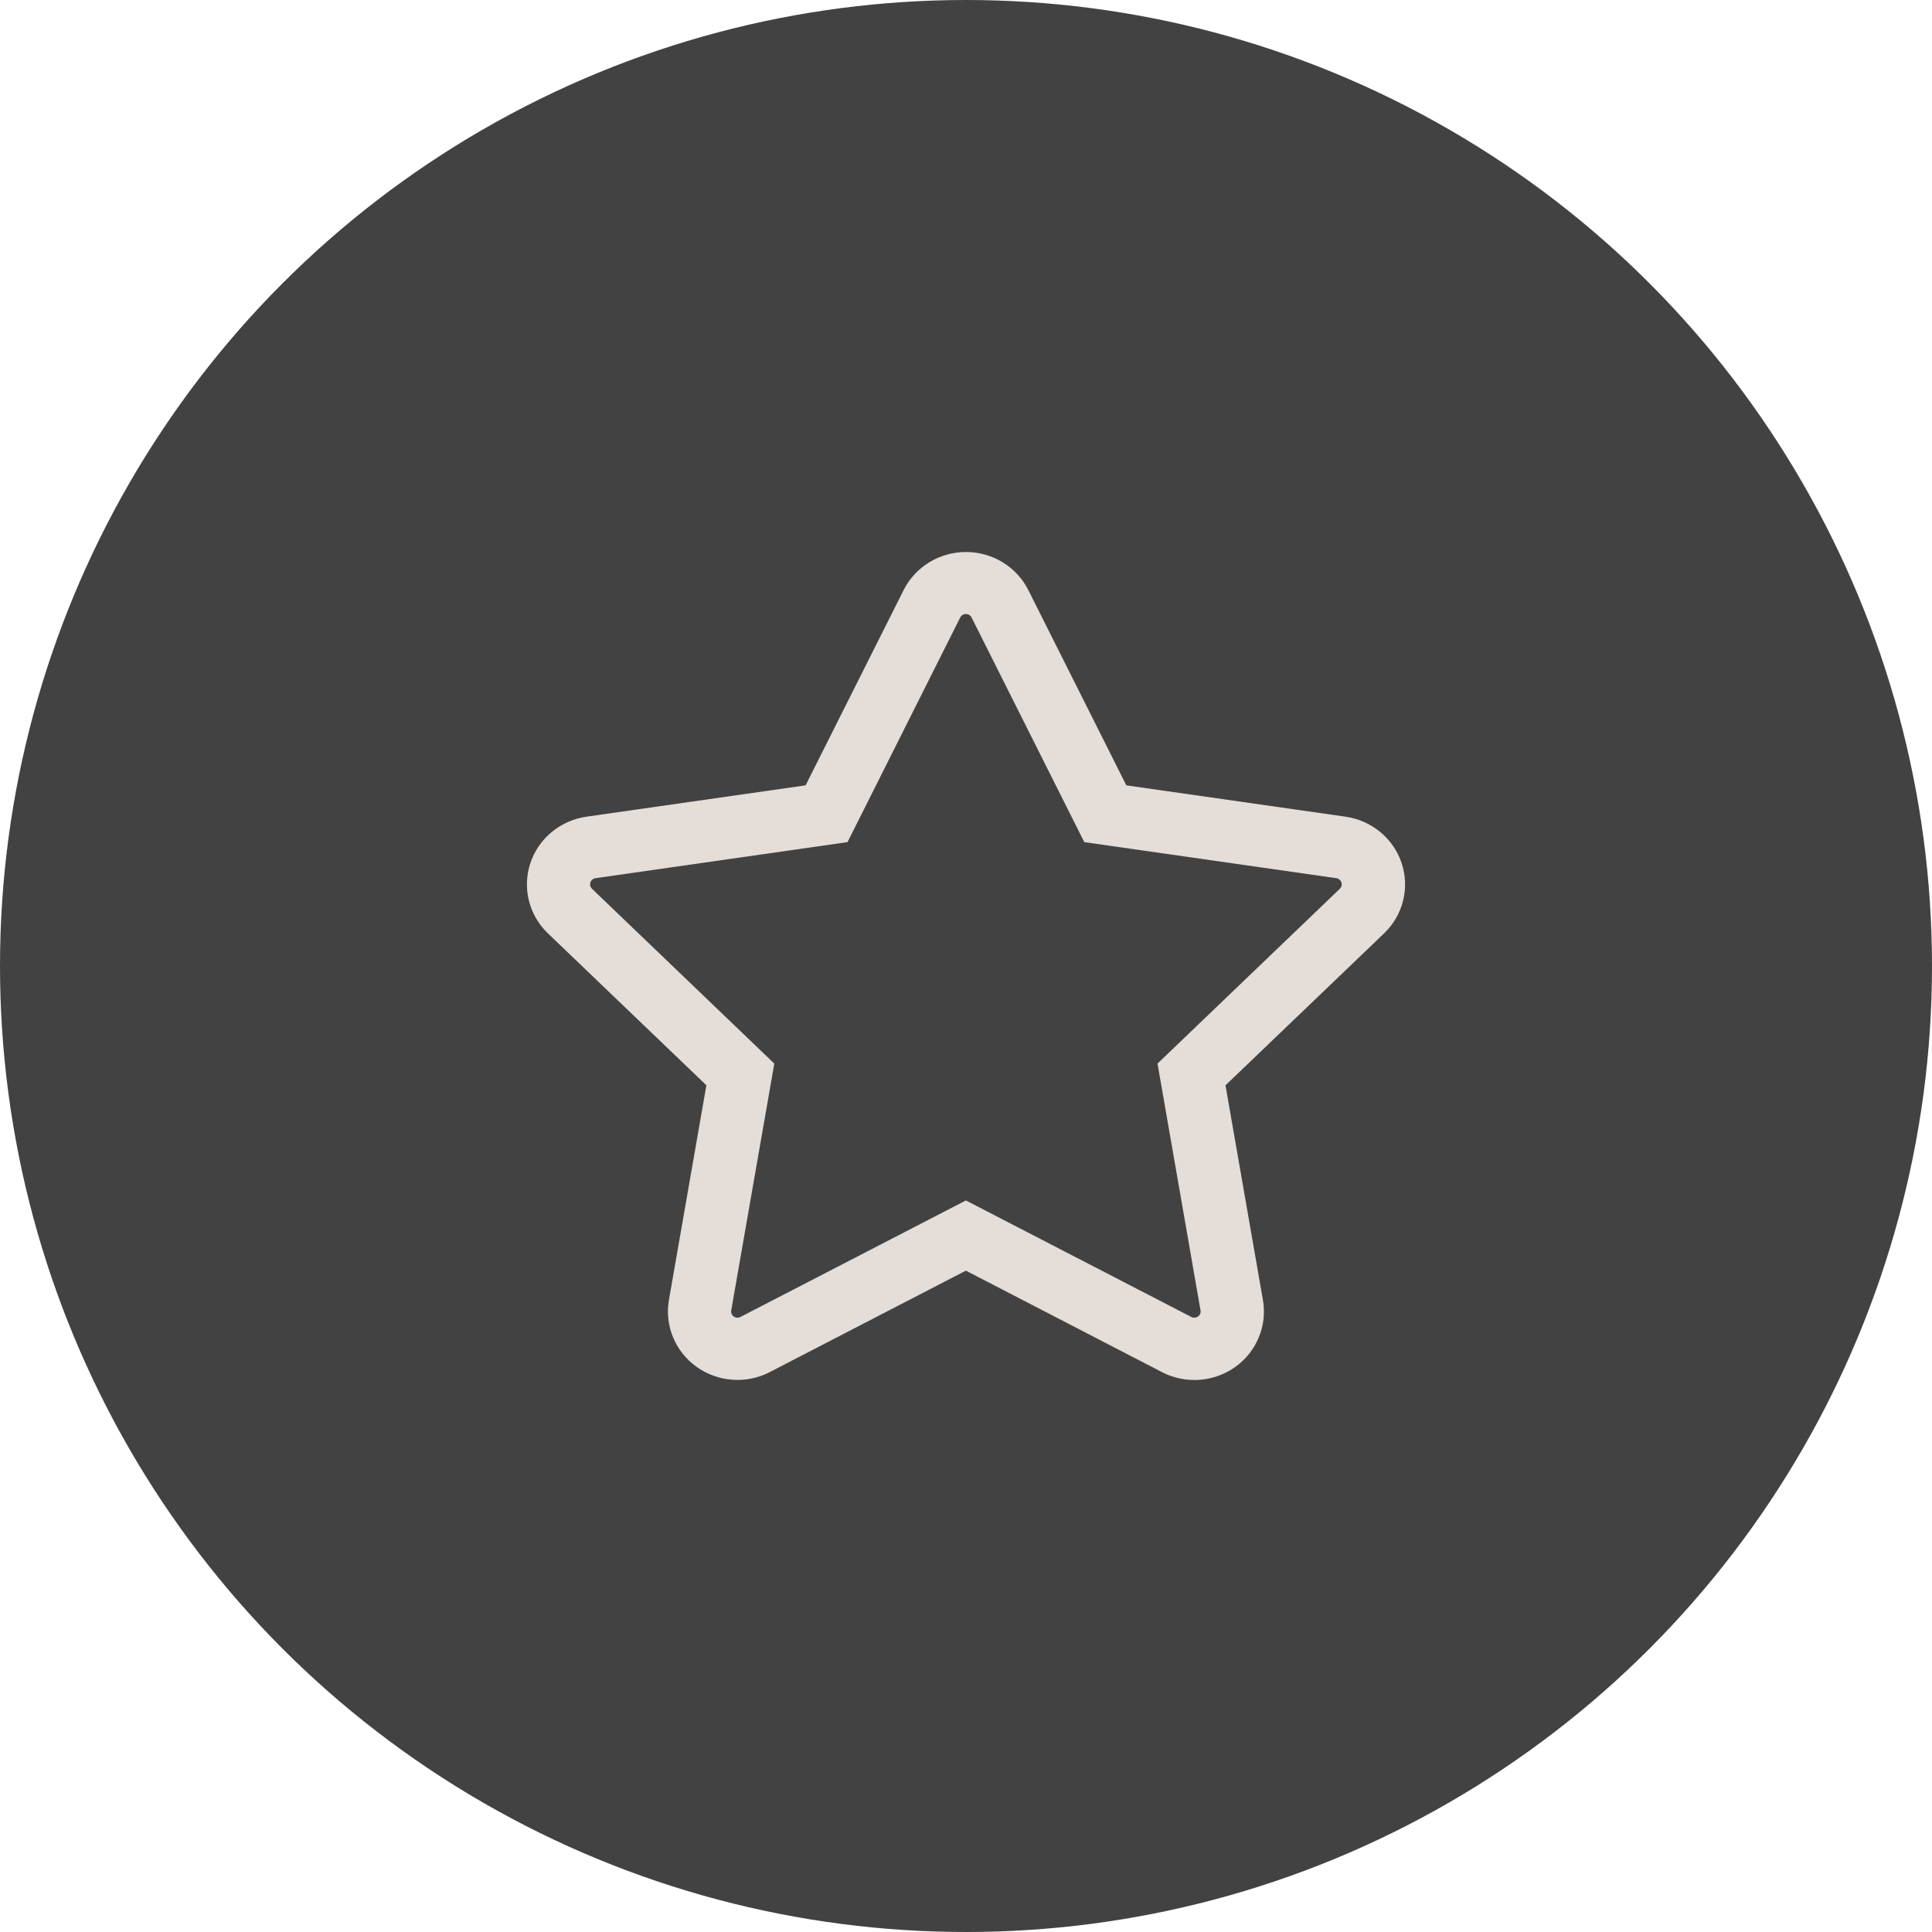
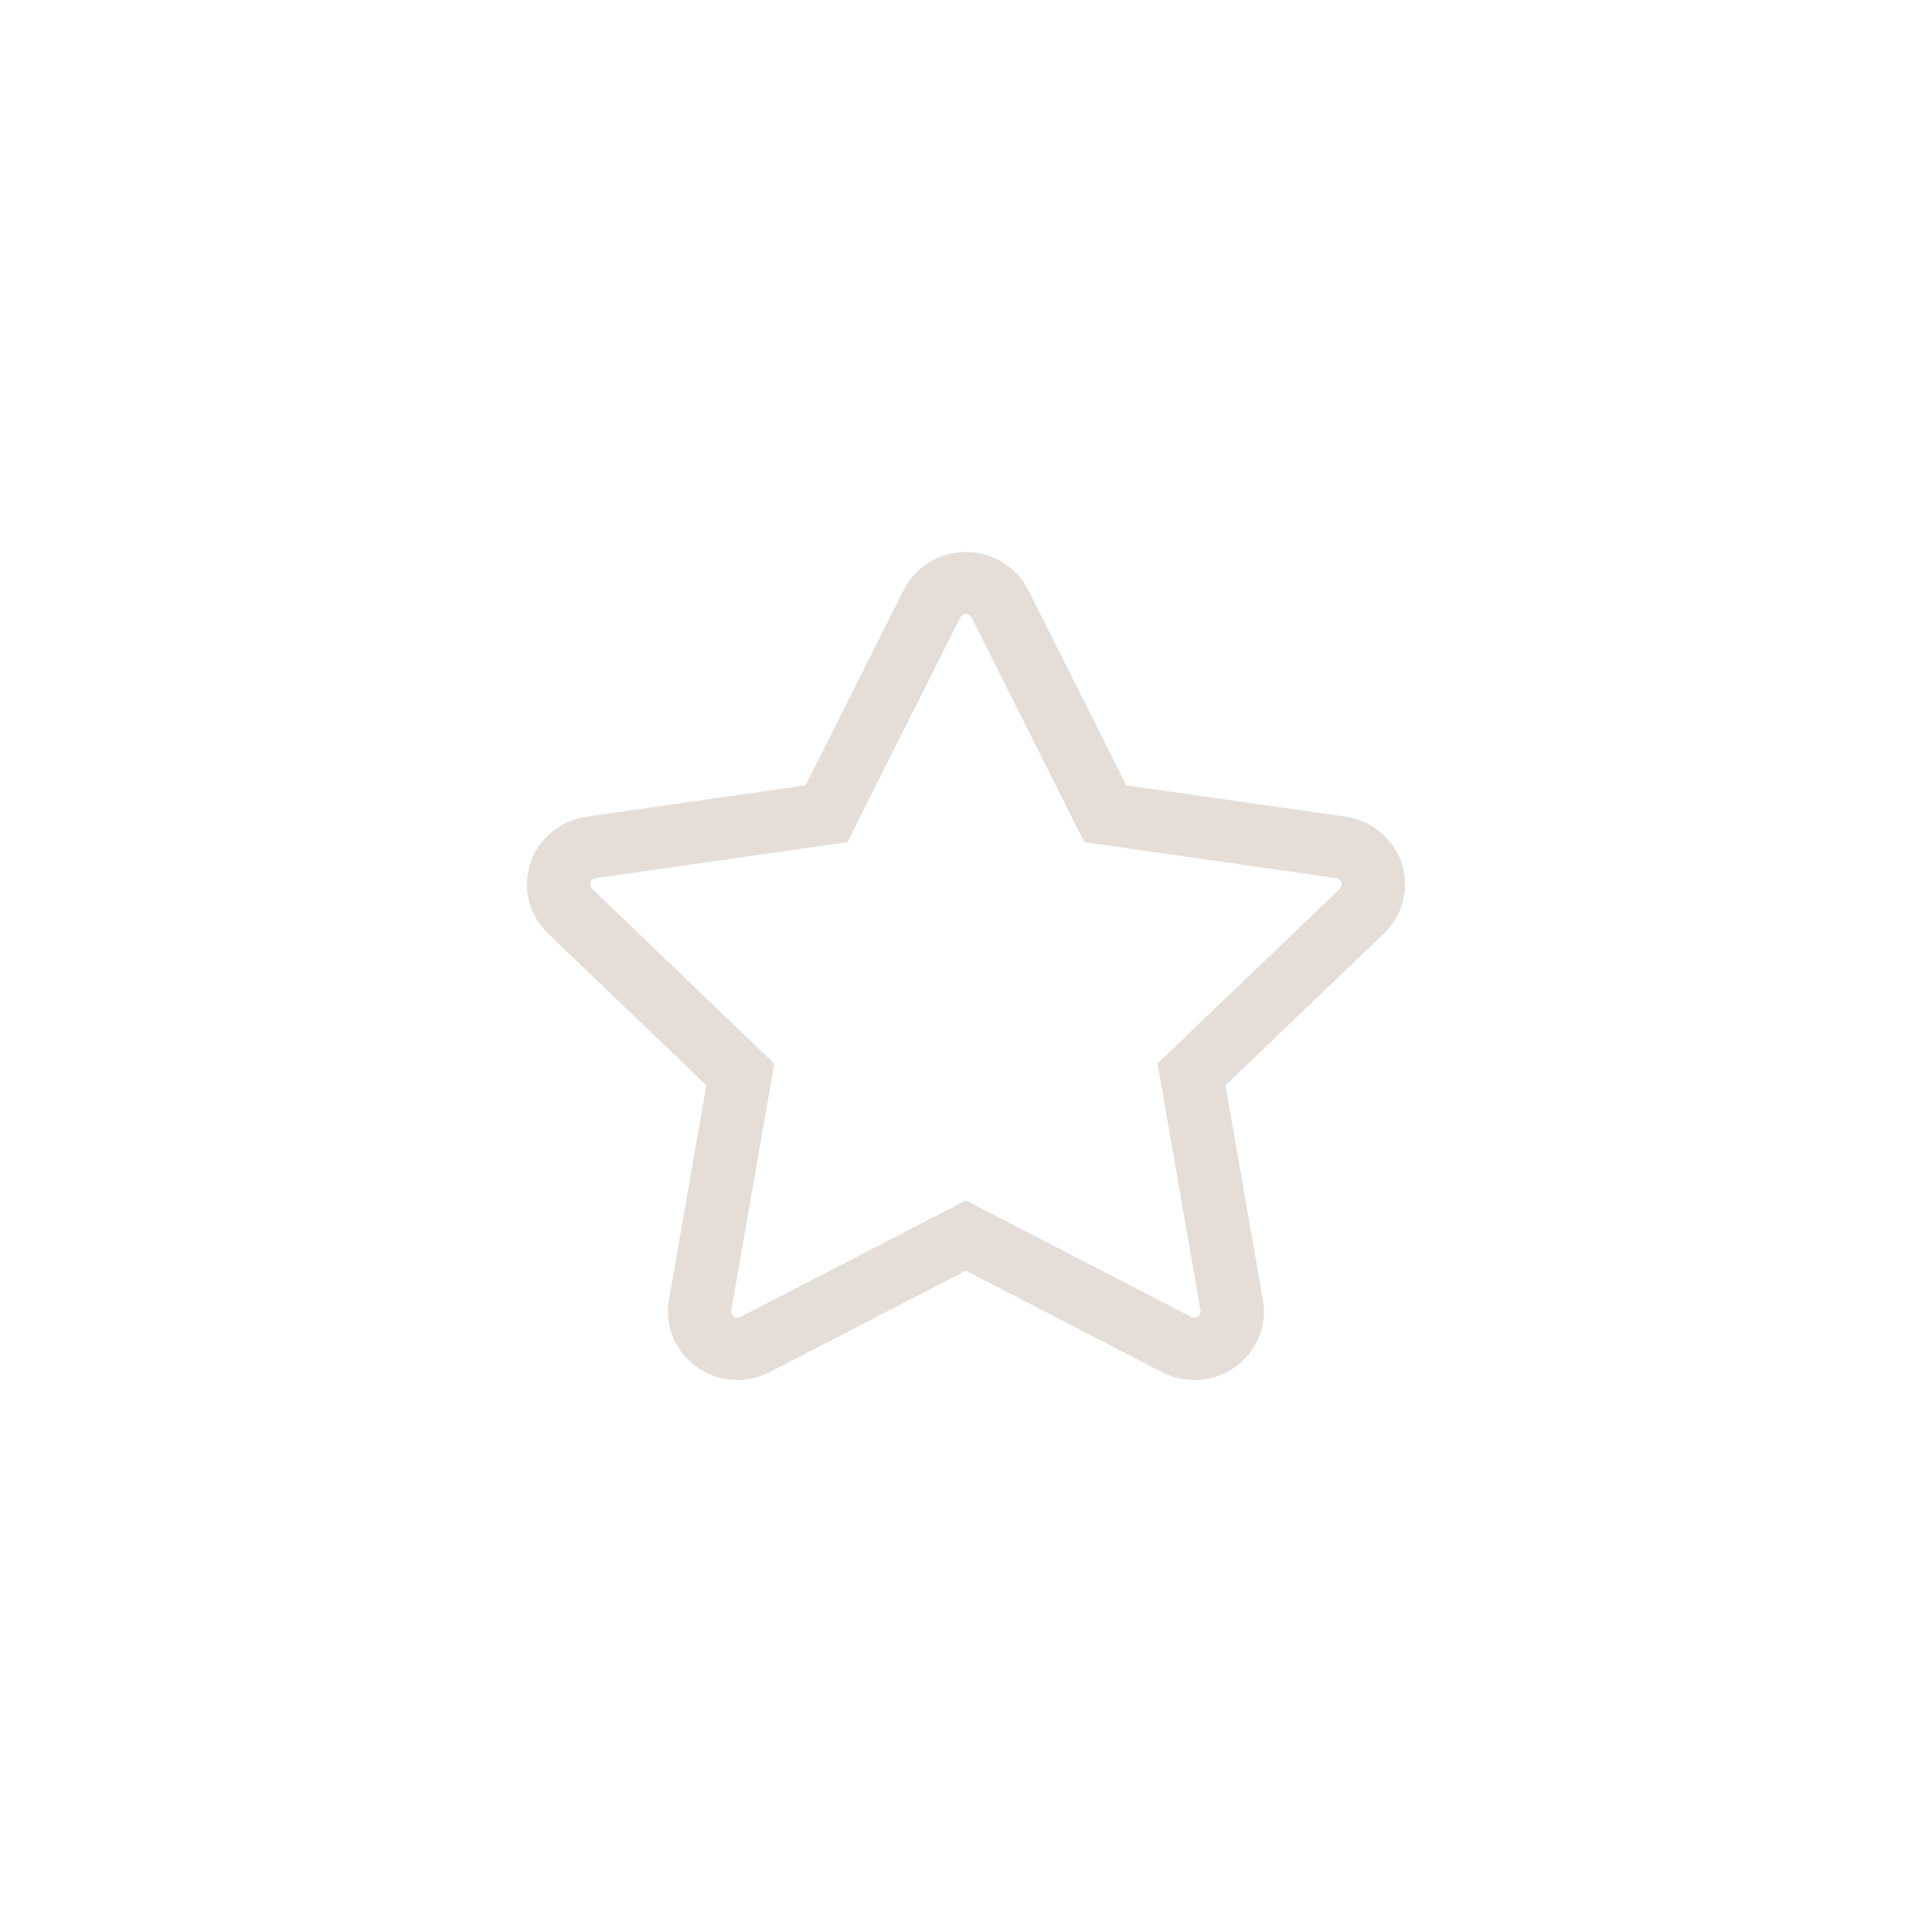
<svg xmlns="http://www.w3.org/2000/svg" width="77" height="77" viewBox="0 0 77 77" fill="none">
-   <circle cx="38.5" cy="38.5" r="38.5" fill="#424242" />
  <path d="M38.496 47.844L47.481 52.488C47.523 52.51 47.57 52.519 47.616 52.516C47.663 52.513 47.708 52.497 47.746 52.469C47.784 52.443 47.813 52.406 47.831 52.363C47.849 52.32 47.855 52.274 47.847 52.228L46.133 42.389L53.399 35.422C53.432 35.389 53.456 35.349 53.467 35.304C53.478 35.26 53.476 35.213 53.462 35.169C53.448 35.125 53.421 35.086 53.386 35.057C53.35 35.027 53.307 35.007 53.261 35L43.214 33.563L38.723 24.611C38.702 24.569 38.67 24.533 38.63 24.509C38.59 24.484 38.544 24.471 38.496 24.471C38.449 24.471 38.403 24.484 38.362 24.509C38.322 24.533 38.29 24.569 38.269 24.611L33.778 33.563L23.732 35C23.686 35.007 23.642 35.027 23.607 35.057C23.571 35.086 23.545 35.125 23.53 35.169C23.516 35.213 23.514 35.26 23.525 35.304C23.537 35.349 23.56 35.389 23.593 35.422L30.86 42.389L29.143 52.228C29.135 52.274 29.141 52.32 29.159 52.363C29.176 52.406 29.206 52.443 29.244 52.469C29.282 52.497 29.327 52.513 29.373 52.516C29.42 52.519 29.467 52.51 29.509 52.488L38.496 47.844ZM30.683 54.684C30.225 54.921 29.709 55.027 29.193 54.99C28.677 54.954 28.181 54.776 27.763 54.477C27.344 54.177 27.019 53.769 26.825 53.298C26.63 52.826 26.573 52.311 26.66 51.809L28.153 43.254L21.837 37.199C21.466 36.844 21.204 36.394 21.081 35.9C20.957 35.406 20.976 34.888 21.136 34.404C21.296 33.92 21.59 33.49 21.986 33.163C22.381 32.835 22.862 32.622 23.374 32.549L32.107 31.3L36.014 23.518C36.243 23.062 36.597 22.678 37.036 22.41C37.475 22.142 37.982 22 38.499 22C39.016 22 39.522 22.142 39.961 22.41C40.401 22.678 40.755 23.062 40.984 23.518L44.89 31.3L53.626 32.549C54.138 32.622 54.619 32.835 55.014 33.163C55.41 33.49 55.704 33.92 55.864 34.404C56.024 34.888 56.043 35.406 55.919 35.9C55.796 36.394 55.534 36.844 55.163 37.199L48.842 43.256L50.334 51.812C50.422 52.313 50.365 52.829 50.17 53.3C49.976 53.772 49.651 54.18 49.232 54.479C48.813 54.778 48.318 54.956 47.802 54.993C47.286 55.03 46.77 54.924 46.312 54.687L38.496 50.642L30.683 54.682V54.684Z" fill="#E5DDD8" />
</svg>